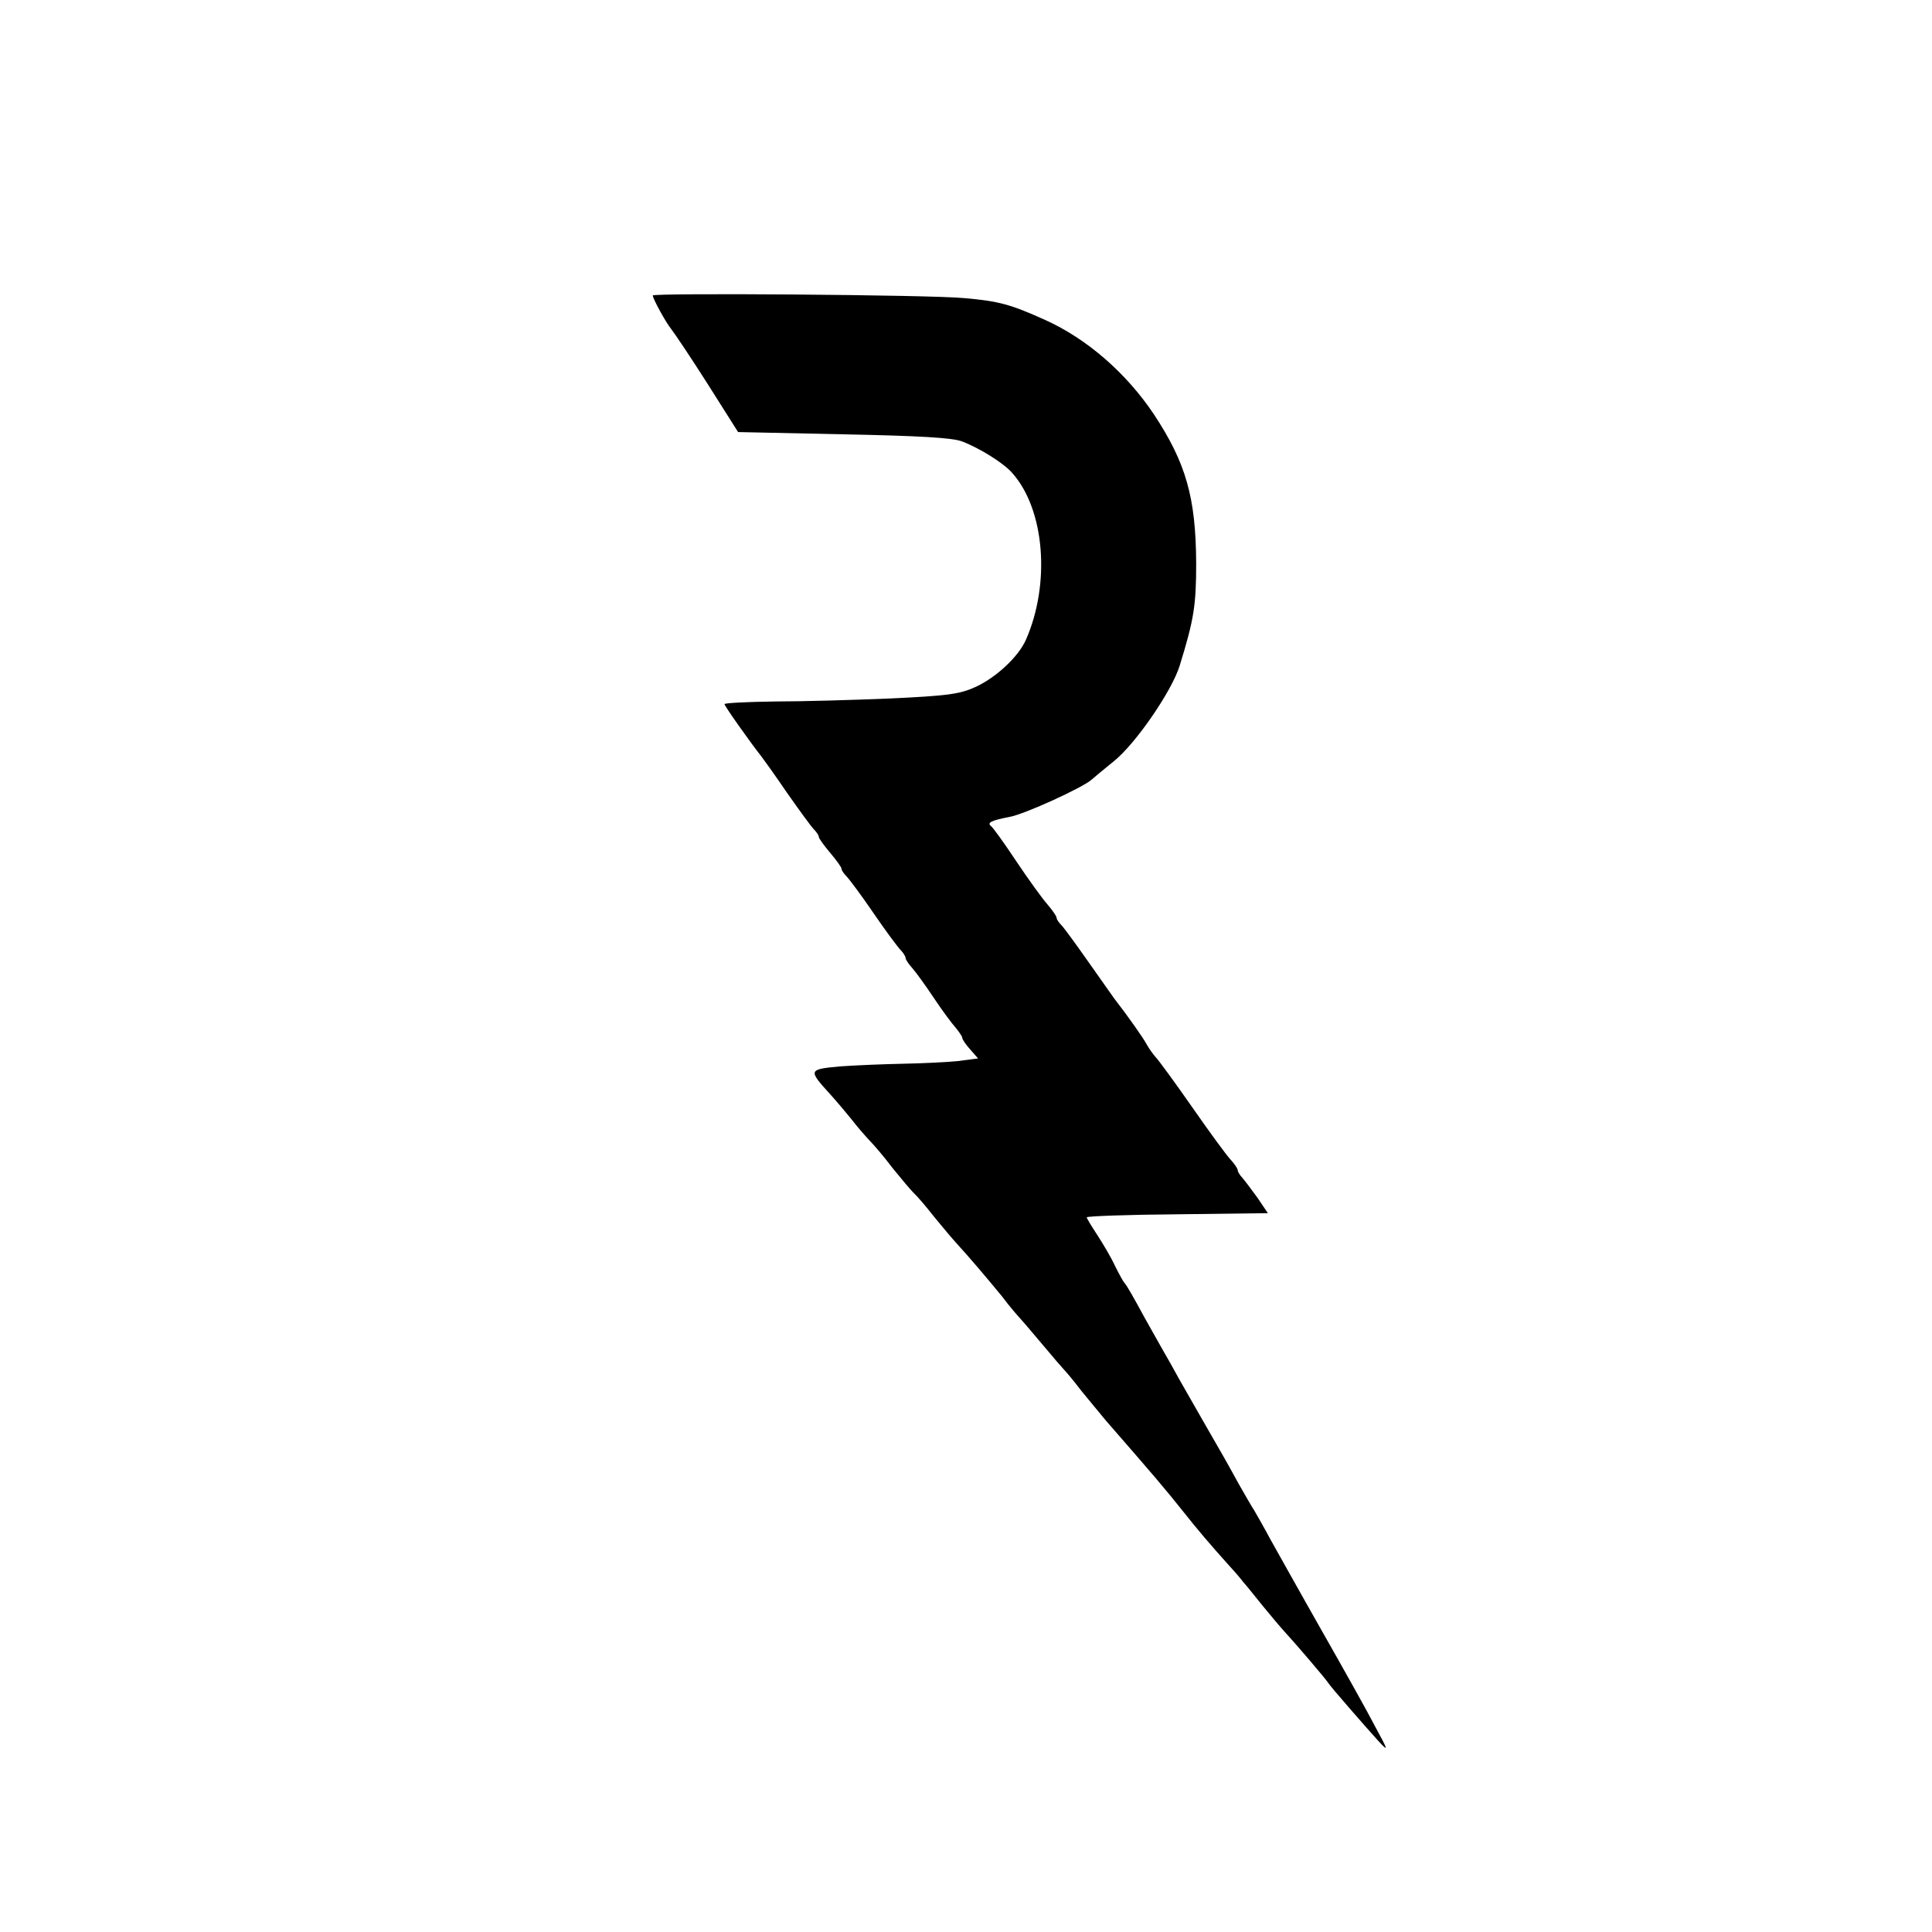
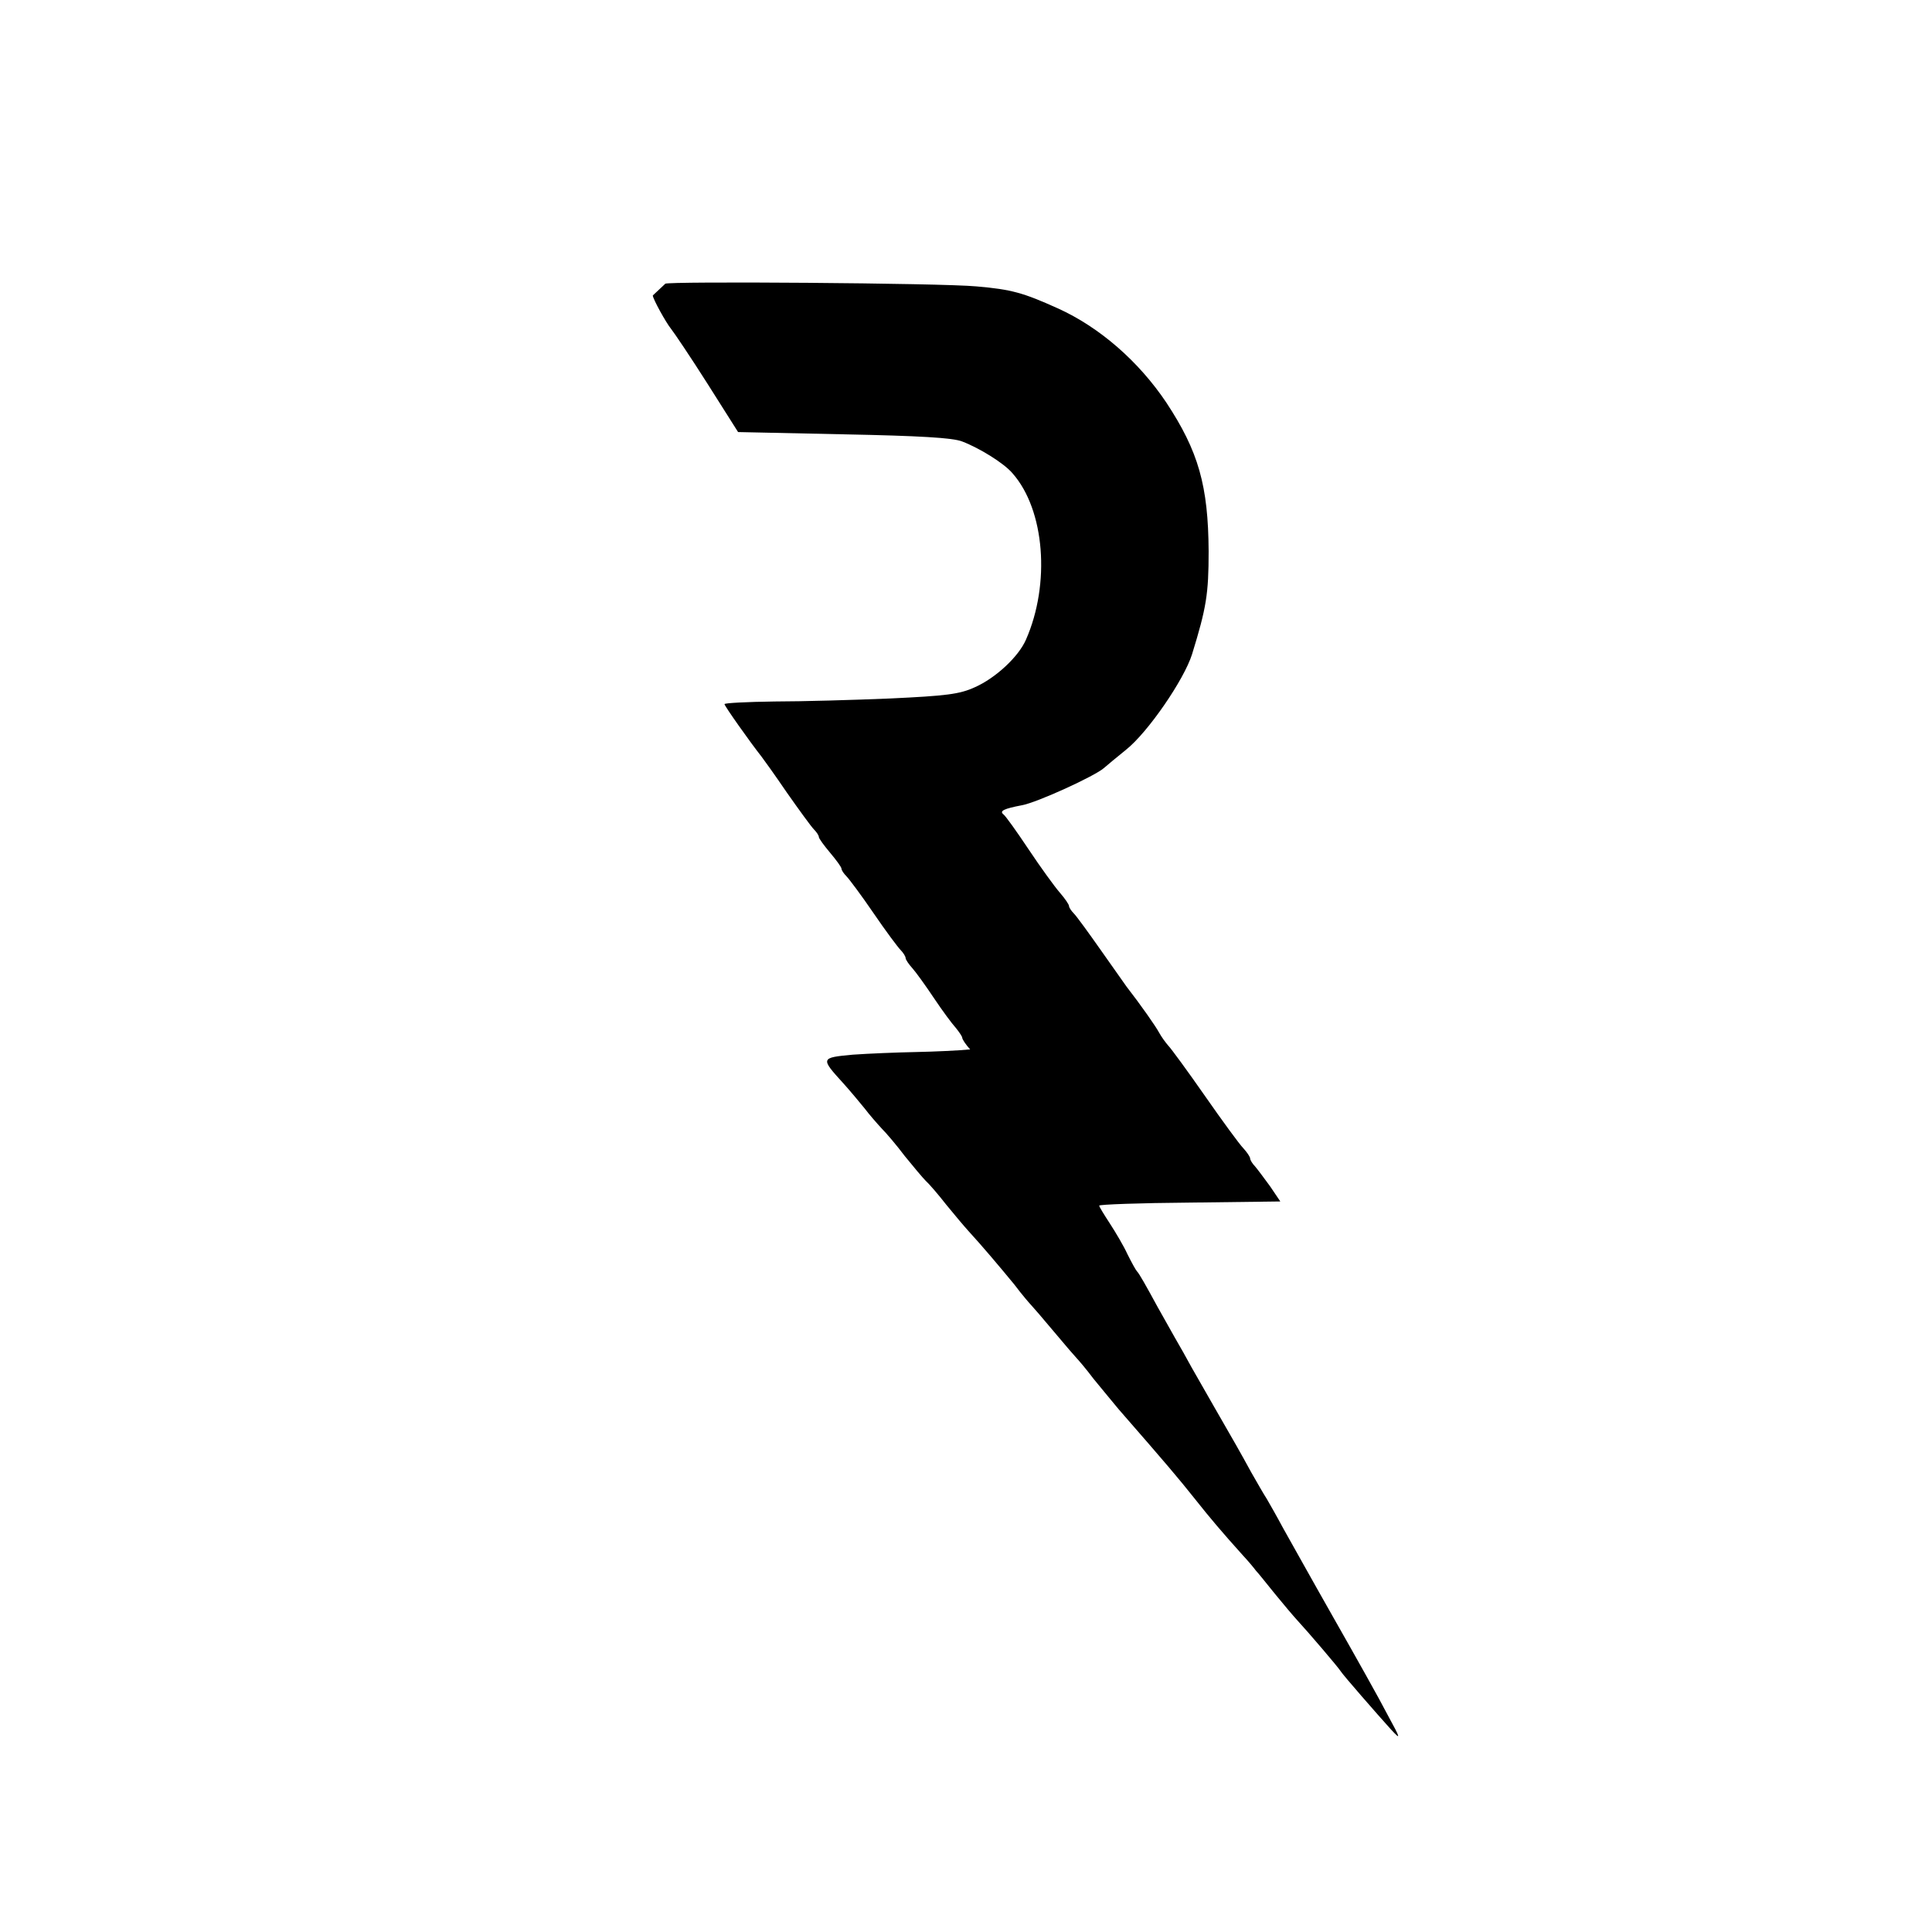
<svg xmlns="http://www.w3.org/2000/svg" version="1.0" width="512pt" height="512pt" viewBox="0 0 512 512" preserveAspectRatio="xMidYMid meet">
  <g transform="translate(0,512) scale(0.1,-0.1)" fill="#000000" stroke="none">
-     <path d="M1730 4337 c0 -9 35 -72 48 -88 8 -10 52 -75 97 -146 l81 -128 280 -6 c200 -4 289 -9 314 -19 47 -18 111 -58 133 -84 86 -97 101 -293 36 -441 -20 -46 -81 -102 -135 -126 -41 -19 -77 -23 -224 -30 -96 -4 -235 -8 -307 -8 -73 -1 -133 -4 -133 -7 0 -5 68 -101 98 -139 4 -5 35 -48 67 -95 33 -47 65 -91 72 -98 7 -7 13 -16 13 -20 0 -4 14 -23 30 -42 16 -19 30 -38 30 -42 0 -4 6 -13 13 -20 7 -7 40 -51 72 -98 32 -47 65 -91 72 -98 7 -7 13 -17 13 -21 0 -4 8 -16 18 -27 9 -10 35 -46 57 -79 22 -33 48 -68 58 -79 9 -11 17 -23 17 -26 0 -4 9 -18 21 -31 l21 -24 -54 -7 c-29 -3 -94 -6 -144 -7 -50 -1 -125 -4 -167 -7 -86 -8 -86 -9 -25 -76 18 -20 43 -50 56 -66 12 -16 33 -40 45 -53 13 -13 41 -46 62 -74 22 -27 47 -57 55 -65 9 -8 34 -37 55 -64 22 -27 49 -59 60 -71 34 -37 78 -89 120 -140 21 -28 42 -52 45 -55 3 -3 30 -34 60 -70 30 -36 57 -67 60 -70 3 -3 24 -27 45 -55 22 -27 52 -63 66 -80 129 -148 157 -181 204 -240 38 -48 71 -87 125 -147 14 -15 30 -34 35 -41 6 -6 28 -34 50 -61 22 -27 49 -59 60 -71 27 -29 109 -125 115 -135 6 -10 96 -113 133 -154 27 -29 27 -27 -9 39 -20 39 -84 153 -142 255 -58 102 -118 210 -135 240 -16 30 -36 65 -43 77 -8 12 -26 44 -41 70 -30 55 -45 81 -98 173 -21 36 -47 83 -60 105 -12 22 -32 58 -45 80 -12 22 -33 58 -45 80 -31 57 -49 89 -55 95 -3 3 -14 23 -25 45 -10 22 -32 59 -47 82 -15 23 -28 44 -28 47 0 3 108 7 240 8 l240 3 -27 40 c-16 22 -34 46 -40 53 -7 7 -13 17 -13 21 0 4 -8 16 -18 27 -10 10 -56 73 -102 139 -46 66 -90 126 -97 133 -7 8 -18 23 -24 34 -9 17 -49 74 -87 123 -4 6 -34 48 -67 95 -33 47 -65 91 -72 98 -7 7 -13 16 -13 20 0 4 -11 20 -24 35 -14 16 -51 67 -83 115 -32 48 -62 90 -67 93 -11 9 2 15 49 24 40 7 195 78 218 99 7 6 33 28 58 48 58 46 154 186 175 253 38 123 44 160 44 273 -1 174 -27 265 -112 394 -73 109 -177 200 -288 250 -91 41 -122 50 -215 58 -93 9 -825 14 -825 7z" />
+     <path d="M1730 4337 c0 -9 35 -72 48 -88 8 -10 52 -75 97 -146 l81 -128 280 -6 c200 -4 289 -9 314 -19 47 -18 111 -58 133 -84 86 -97 101 -293 36 -441 -20 -46 -81 -102 -135 -126 -41 -19 -77 -23 -224 -30 -96 -4 -235 -8 -307 -8 -73 -1 -133 -4 -133 -7 0 -5 68 -101 98 -139 4 -5 35 -48 67 -95 33 -47 65 -91 72 -98 7 -7 13 -16 13 -20 0 -4 14 -23 30 -42 16 -19 30 -38 30 -42 0 -4 6 -13 13 -20 7 -7 40 -51 72 -98 32 -47 65 -91 72 -98 7 -7 13 -17 13 -21 0 -4 8 -16 18 -27 9 -10 35 -46 57 -79 22 -33 48 -68 58 -79 9 -11 17 -23 17 -26 0 -4 9 -18 21 -31 c-29 -3 -94 -6 -144 -7 -50 -1 -125 -4 -167 -7 -86 -8 -86 -9 -25 -76 18 -20 43 -50 56 -66 12 -16 33 -40 45 -53 13 -13 41 -46 62 -74 22 -27 47 -57 55 -65 9 -8 34 -37 55 -64 22 -27 49 -59 60 -71 34 -37 78 -89 120 -140 21 -28 42 -52 45 -55 3 -3 30 -34 60 -70 30 -36 57 -67 60 -70 3 -3 24 -27 45 -55 22 -27 52 -63 66 -80 129 -148 157 -181 204 -240 38 -48 71 -87 125 -147 14 -15 30 -34 35 -41 6 -6 28 -34 50 -61 22 -27 49 -59 60 -71 27 -29 109 -125 115 -135 6 -10 96 -113 133 -154 27 -29 27 -27 -9 39 -20 39 -84 153 -142 255 -58 102 -118 210 -135 240 -16 30 -36 65 -43 77 -8 12 -26 44 -41 70 -30 55 -45 81 -98 173 -21 36 -47 83 -60 105 -12 22 -32 58 -45 80 -12 22 -33 58 -45 80 -31 57 -49 89 -55 95 -3 3 -14 23 -25 45 -10 22 -32 59 -47 82 -15 23 -28 44 -28 47 0 3 108 7 240 8 l240 3 -27 40 c-16 22 -34 46 -40 53 -7 7 -13 17 -13 21 0 4 -8 16 -18 27 -10 10 -56 73 -102 139 -46 66 -90 126 -97 133 -7 8 -18 23 -24 34 -9 17 -49 74 -87 123 -4 6 -34 48 -67 95 -33 47 -65 91 -72 98 -7 7 -13 16 -13 20 0 4 -11 20 -24 35 -14 16 -51 67 -83 115 -32 48 -62 90 -67 93 -11 9 2 15 49 24 40 7 195 78 218 99 7 6 33 28 58 48 58 46 154 186 175 253 38 123 44 160 44 273 -1 174 -27 265 -112 394 -73 109 -177 200 -288 250 -91 41 -122 50 -215 58 -93 9 -825 14 -825 7z" />
  </g>
</svg>